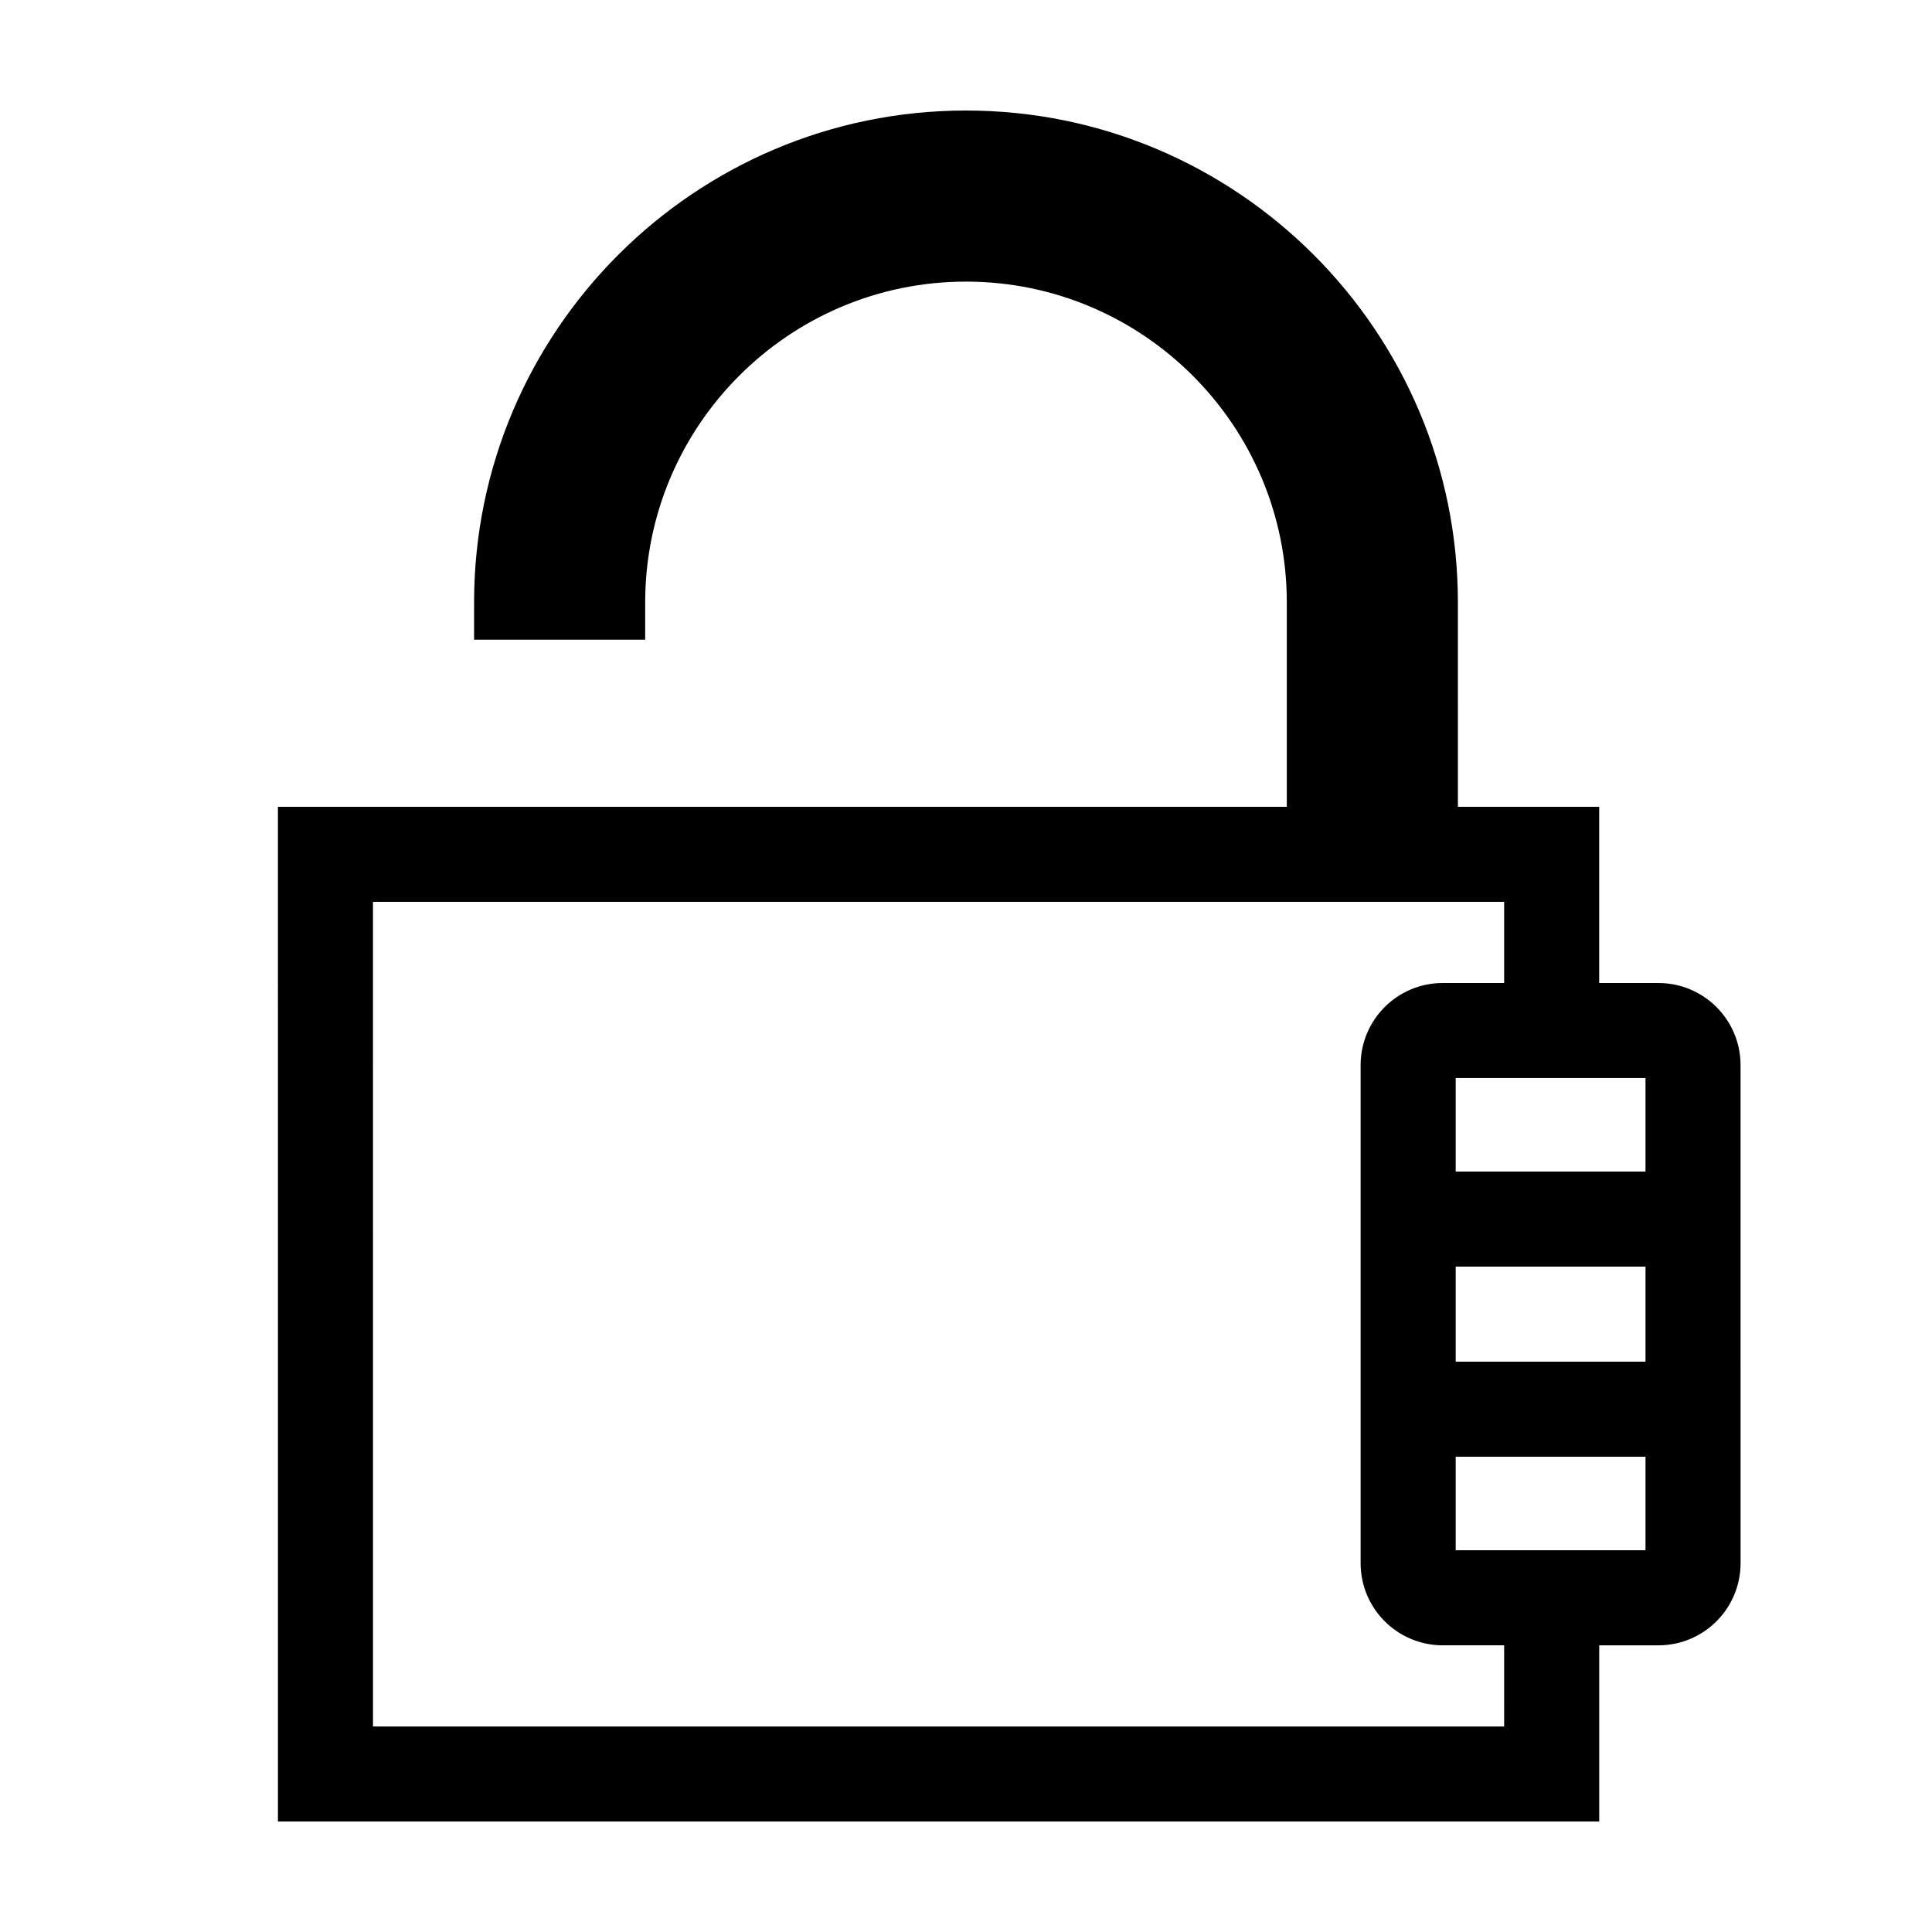
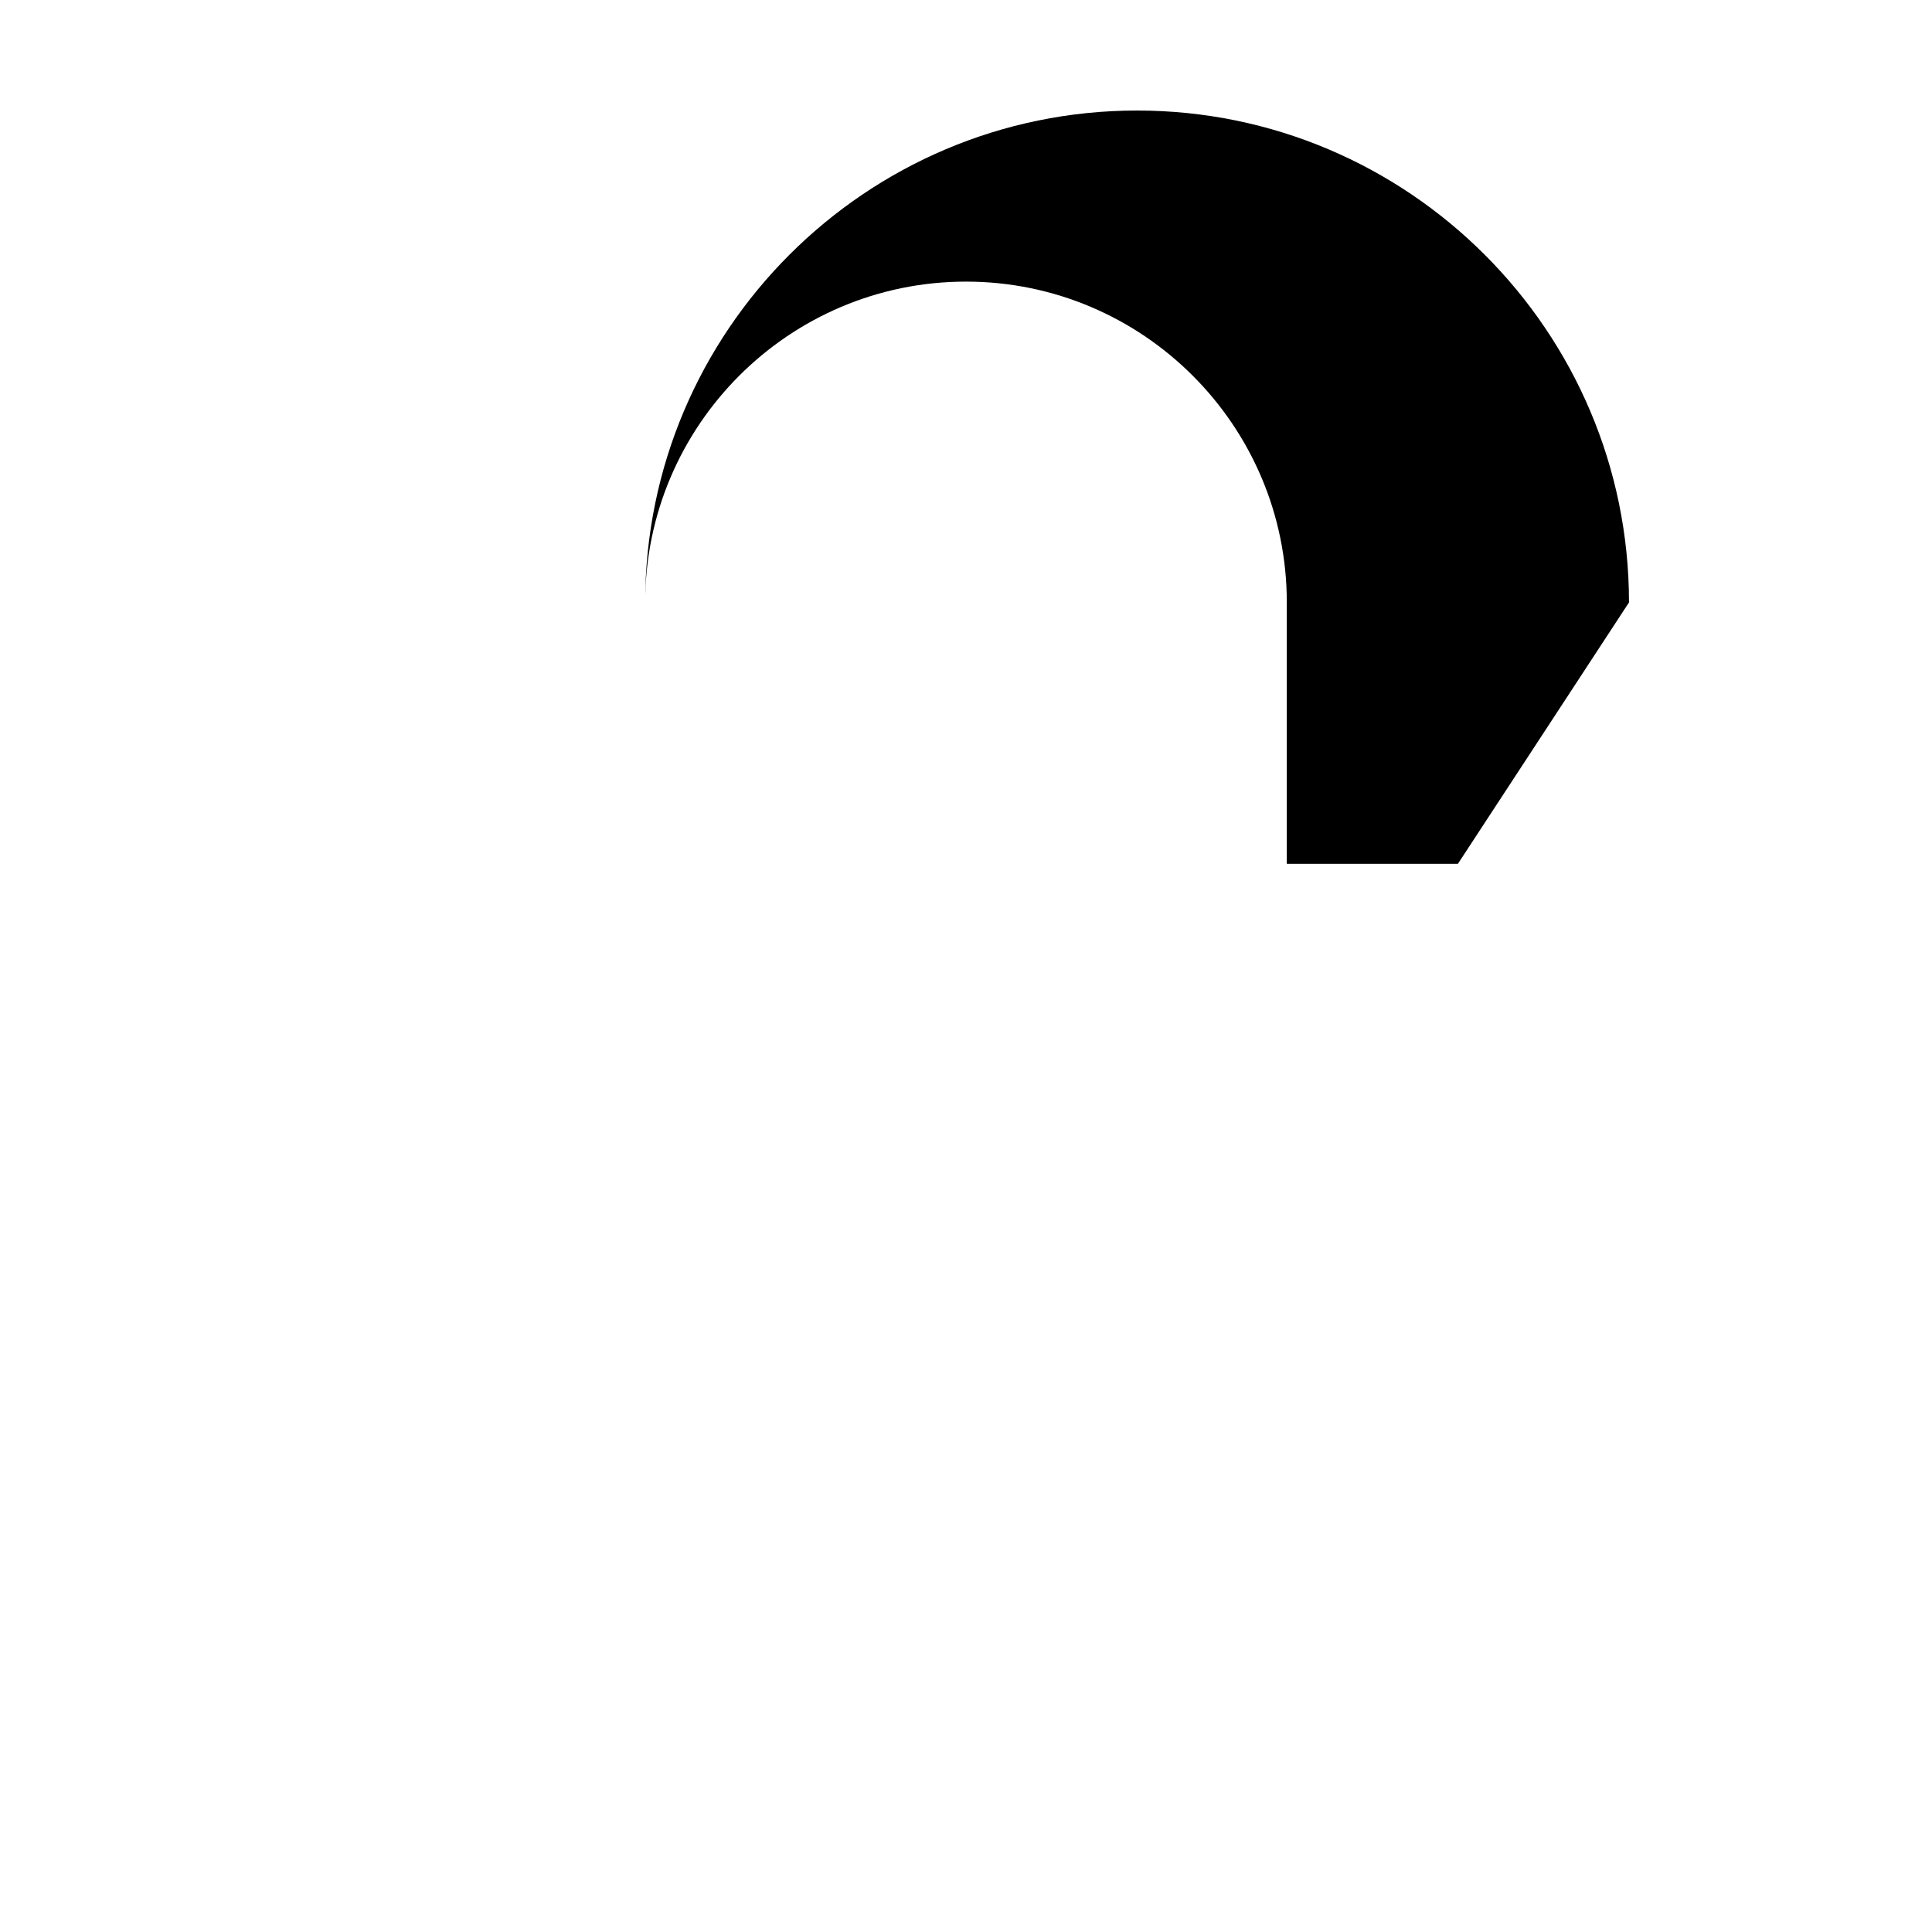
<svg xmlns="http://www.w3.org/2000/svg" fill="#000000" width="800px" height="800px" version="1.1" viewBox="144 144 512 512">
  <g>
-     <path d="m530.36 372.92h-45.344v-69.273c0-46.879-38.137-85.016-85.016-85.016s-85.02 38.137-85.02 85.02v9.863h-45.344v-9.863c0-71.887 58.477-130.36 130.36-130.36 71.883 0 130.36 58.477 130.36 130.36z" />
-     <path d="m583.5 404.5h-15.695v-46.691h-350.15l0.004 268.91h350.15v-46.691h15.695c12.02 0 21.766-9.754 21.766-21.77l-0.004-131.98c0-12.02-9.746-21.77-21.766-21.77zm-40.883 197.03h-299.77l-0.004-218.53h299.77v21.504h-16.27c-12.02 0-21.766 9.754-21.766 21.77v131.98c0 12.02 9.75 21.77 21.766 21.77h16.27zm37.457-46.695h-50.301v-24.789h50.301zm0-49.977h-50.301v-25.191h50.301zm0-50.383h-50.301v-24.789h50.301z" />
+     <path d="m530.36 372.92h-45.344v-69.273c0-46.879-38.137-85.016-85.016-85.016s-85.02 38.137-85.02 85.02v9.863v-9.863c0-71.887 58.477-130.36 130.36-130.36 71.883 0 130.36 58.477 130.36 130.36z" />
  </g>
</svg>